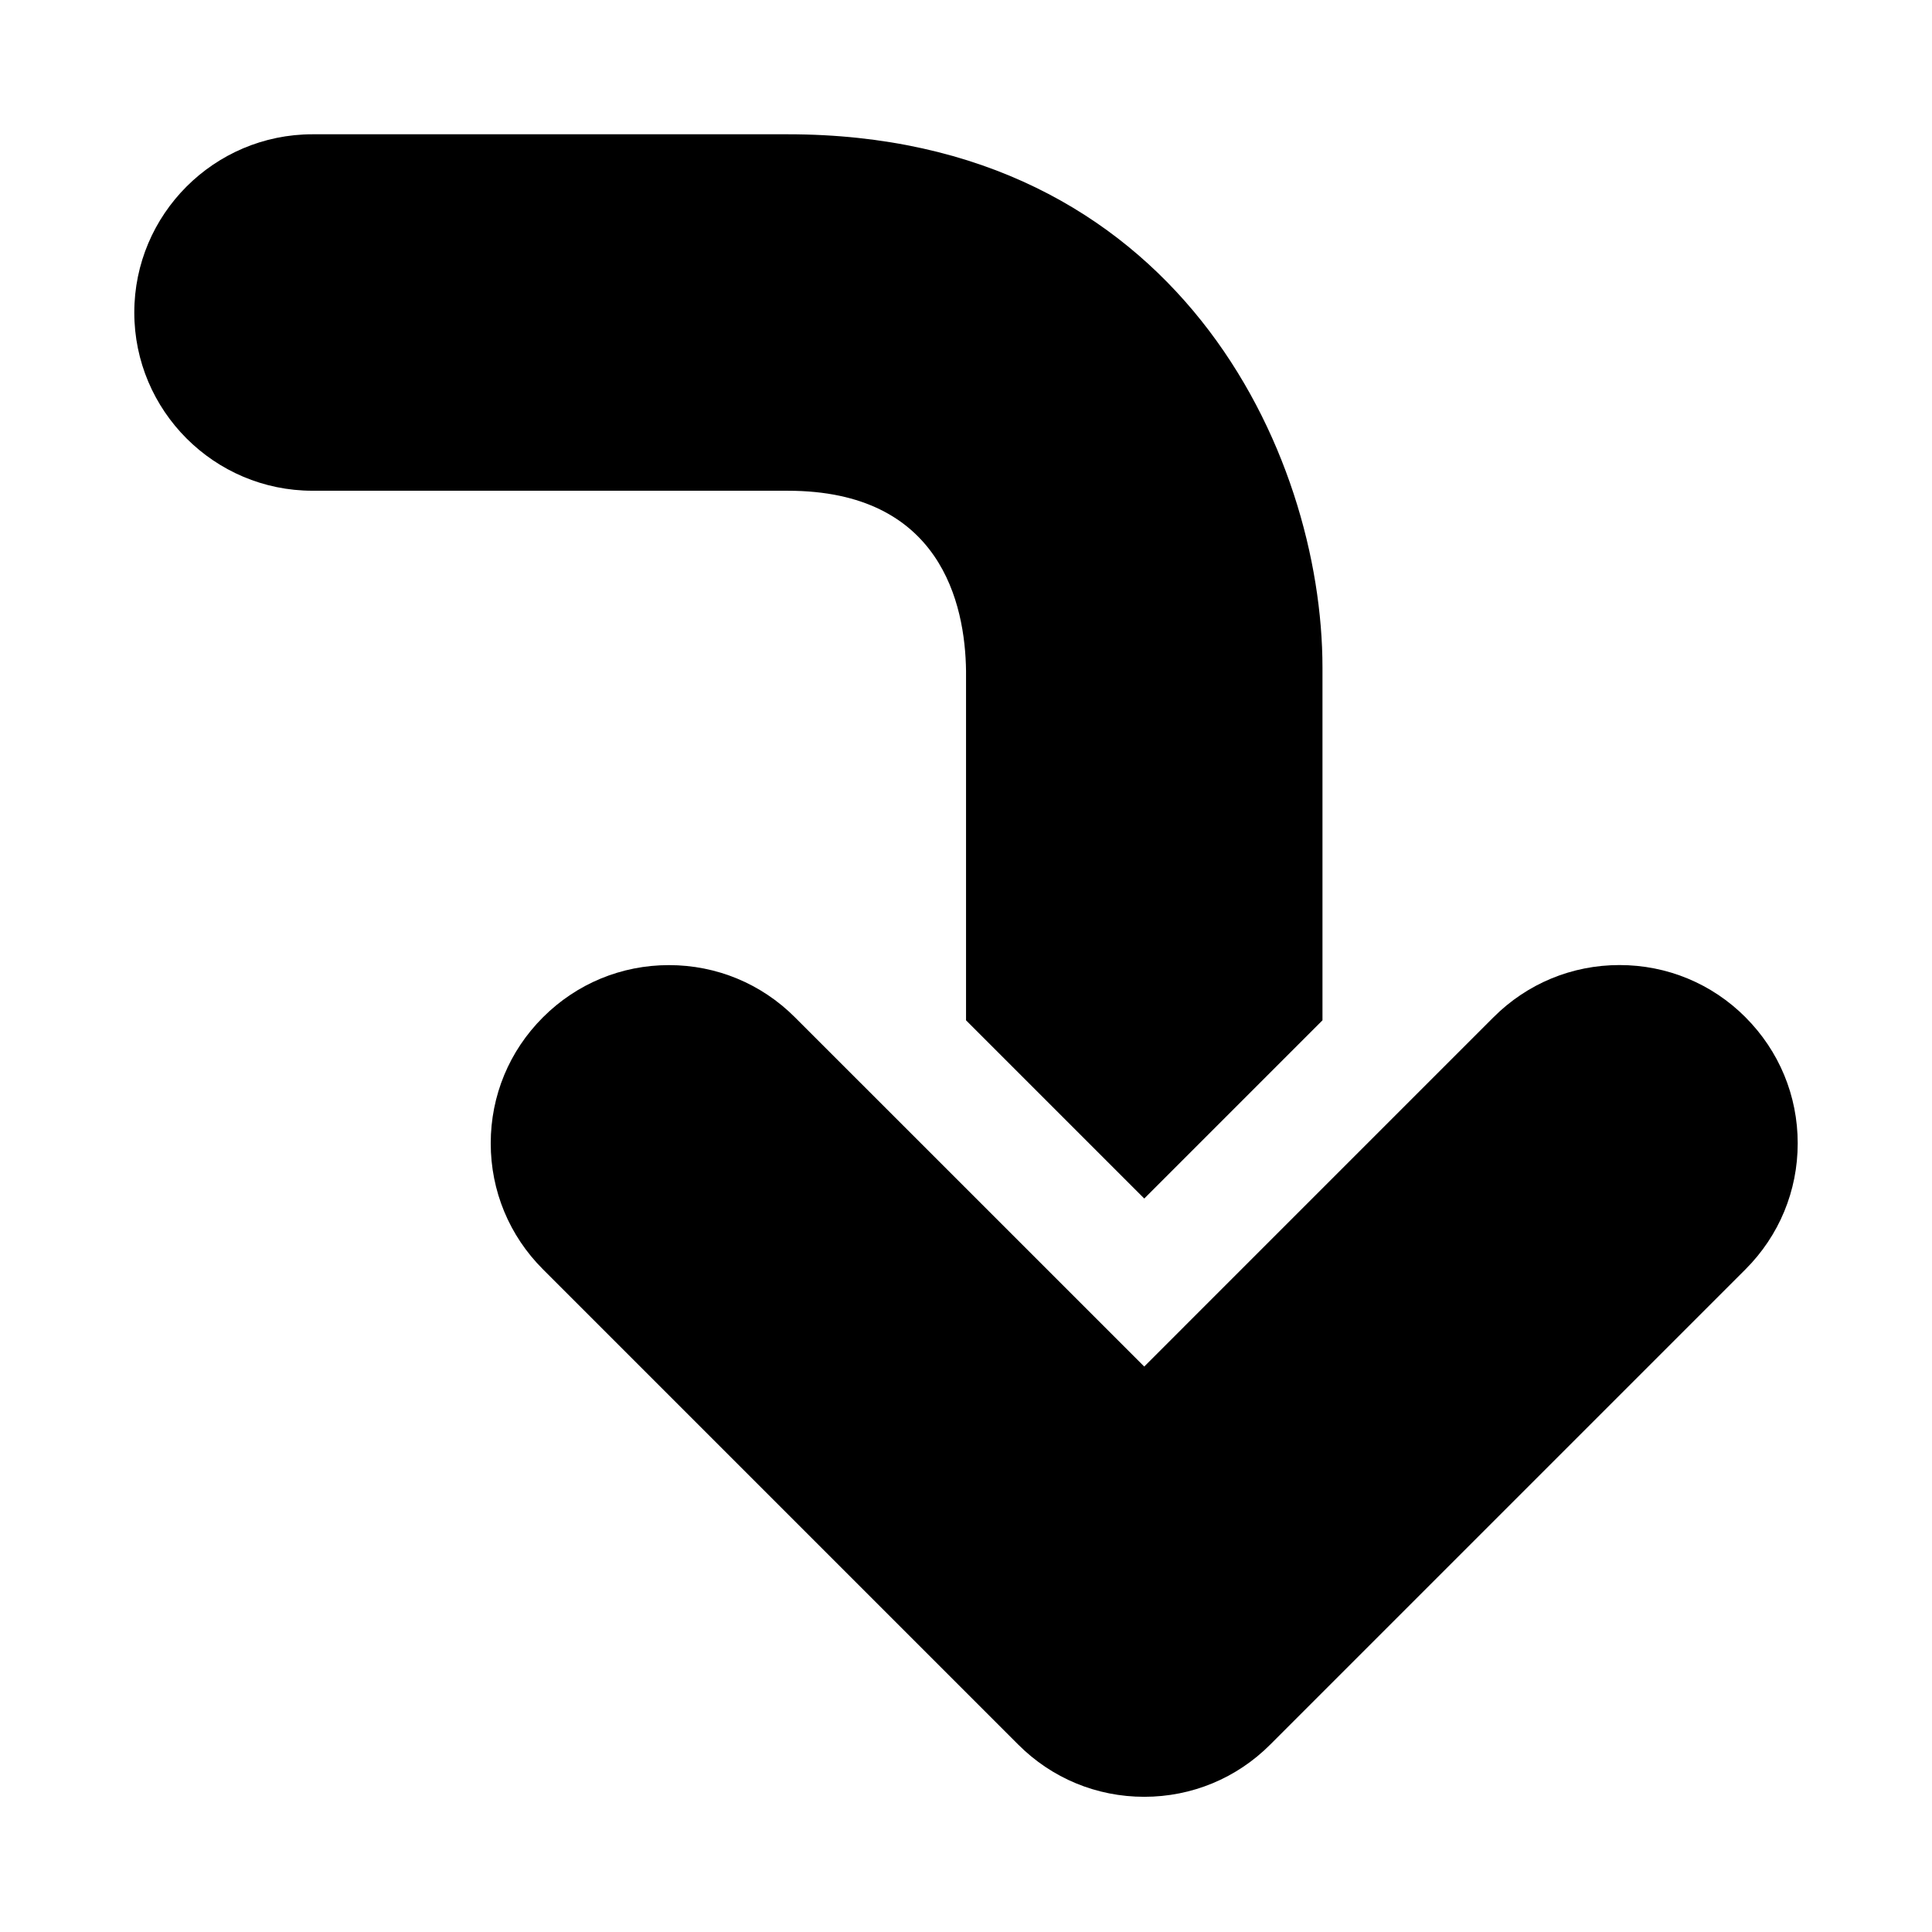
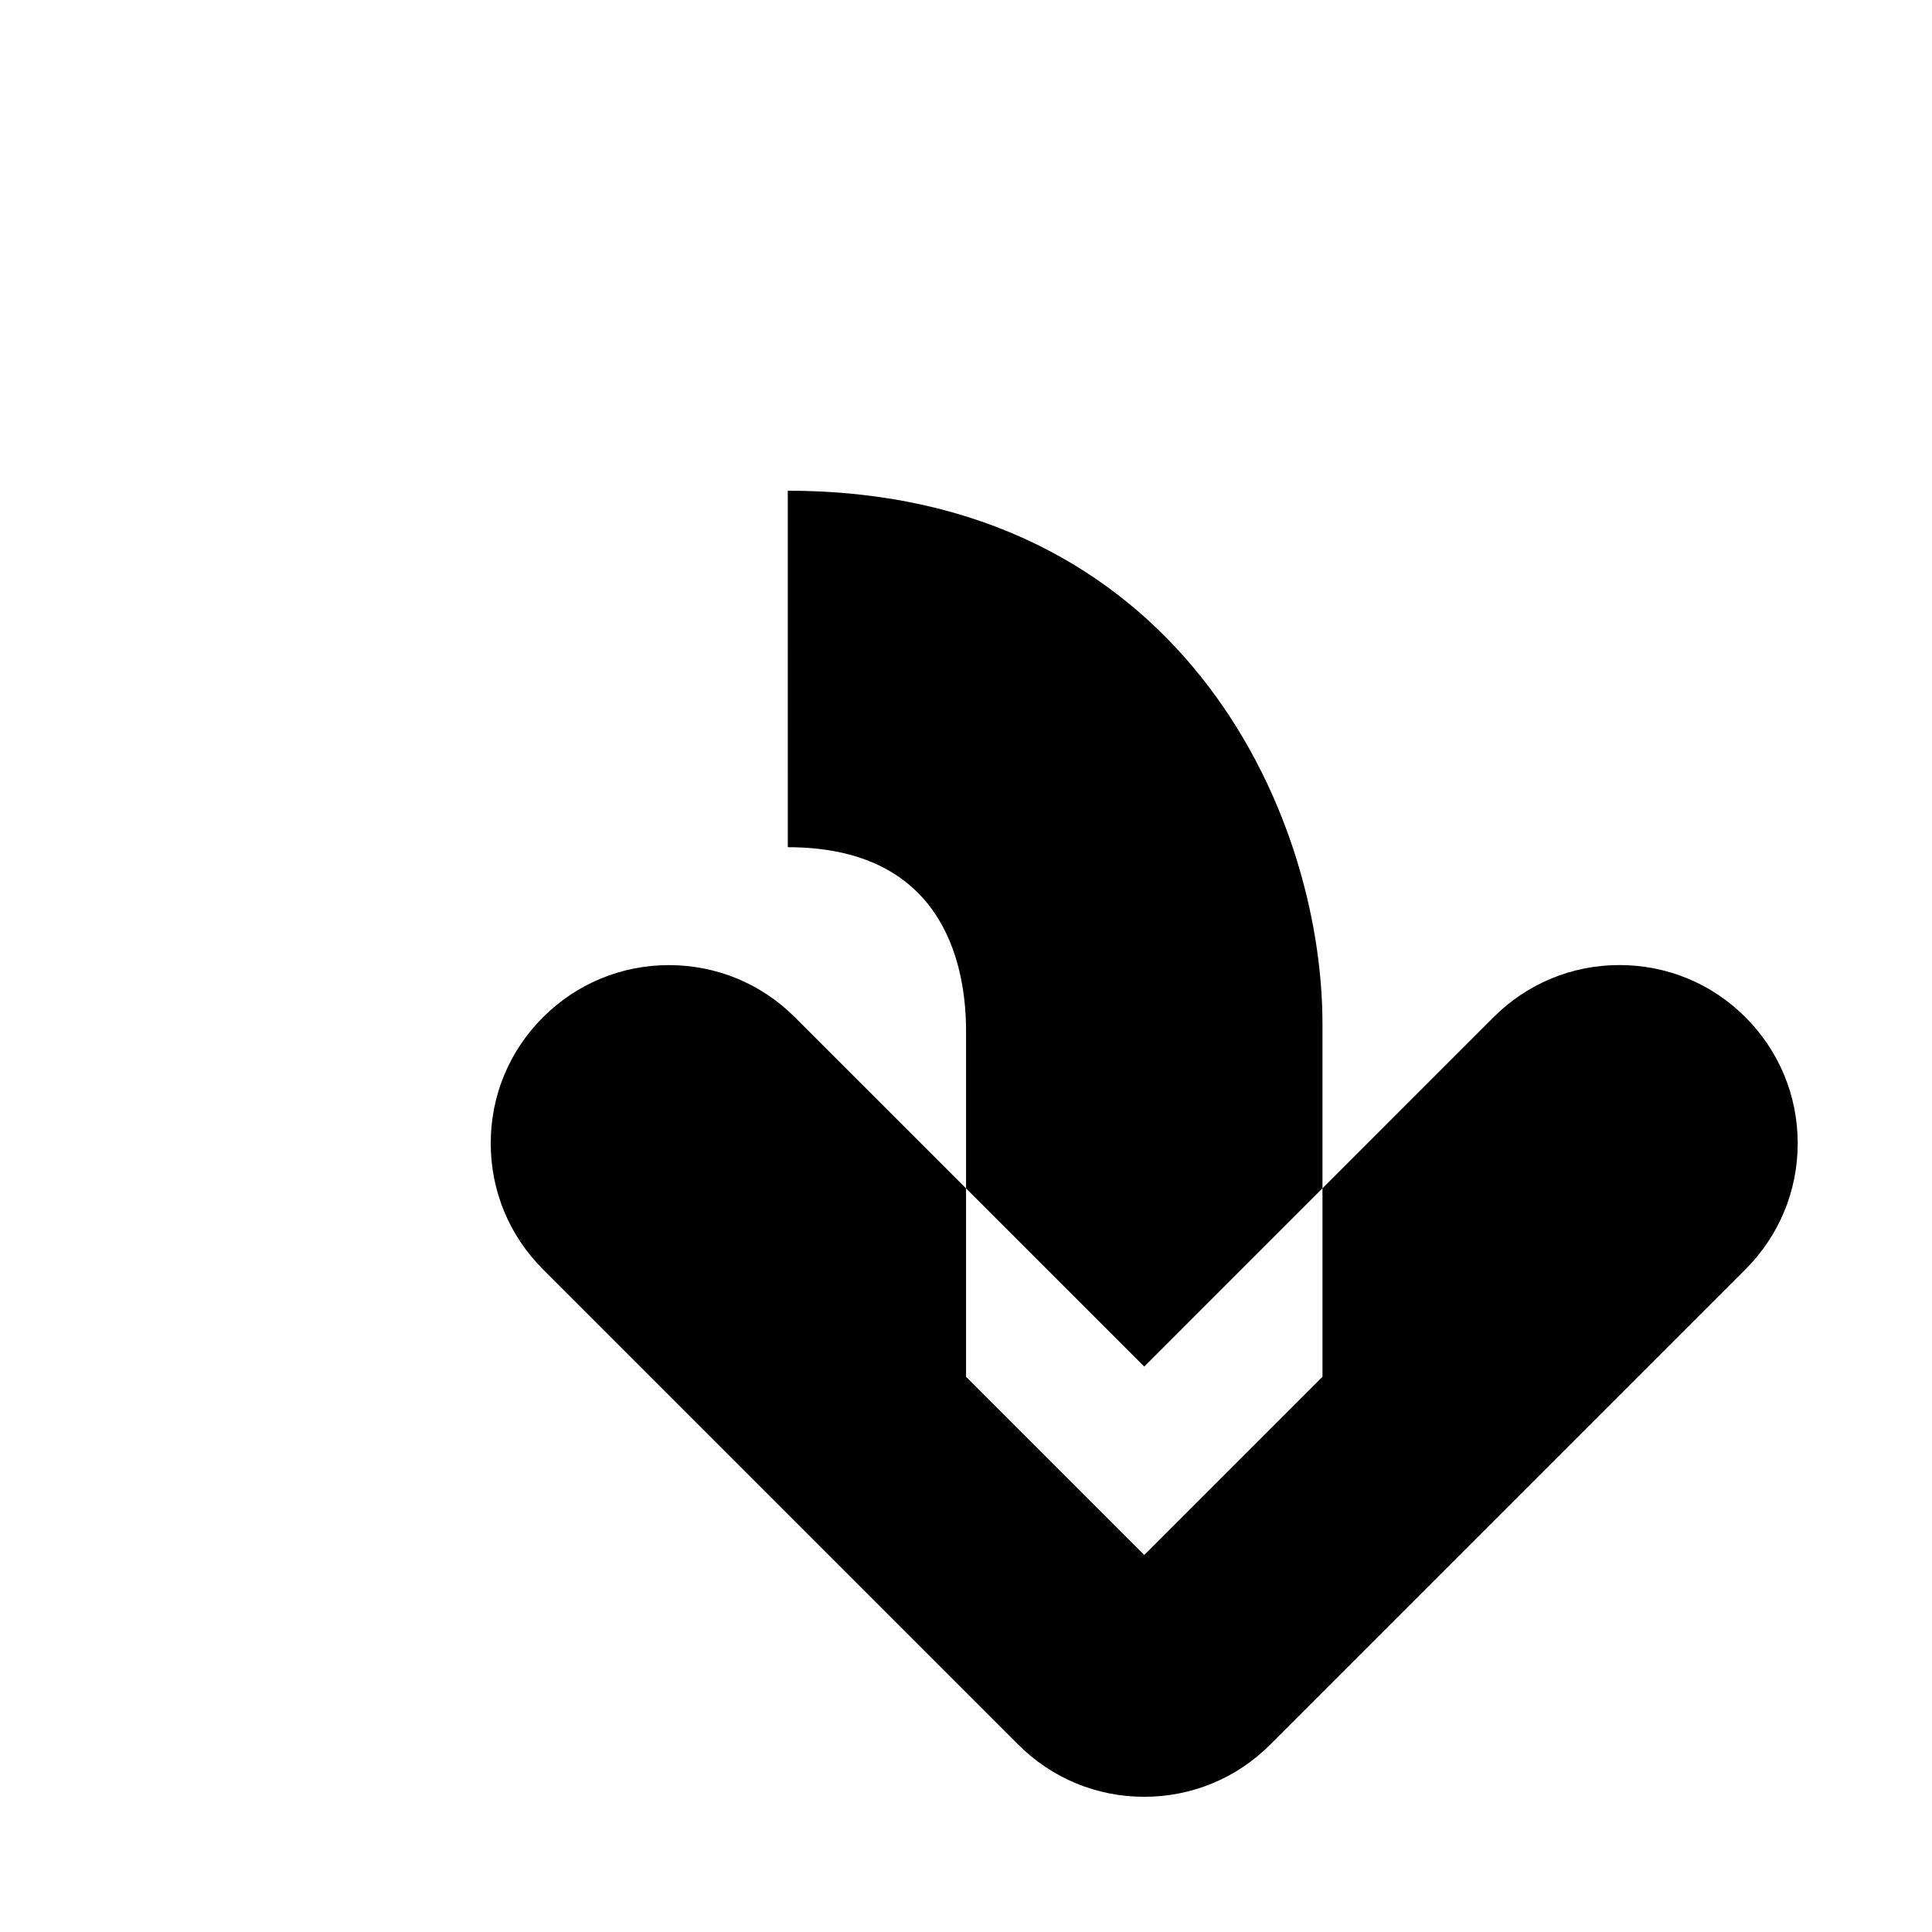
<svg xmlns="http://www.w3.org/2000/svg" fill="#000000" width="800px" height="800px" version="1.1" viewBox="144 144 512 512">
-   <path d="m352.77 274.05h-125.95c-26.039 0-47.23-21.191-47.23-47.234 0-26.039 21.191-47.23 47.23-47.23h125.95c103.25 0 141.7 84.547 141.7 141.37v0.172 0.156 93.109l-47.23 47.23-47.23-47.23v-92.605c-0.238-17.773-6.691-47.734-47.234-47.734zm253.81 139.54c-8.91-8.926-20.781-13.84-33.395-13.84-12.609 0-24.48 4.914-33.395 13.84l-92.555 92.559-92.559-92.543c-8.91-8.926-20.781-13.84-33.395-13.84-12.609 0-24.48 4.914-33.395 13.84-8.926 8.91-13.836 20.766-13.836 33.379 0 12.609 4.914 24.48 13.84 33.395l125.95 125.95c8.91 8.926 20.781 13.84 33.395 13.84 12.609 0 24.48-4.914 33.395-13.84l125.95-125.95c8.906-8.914 13.832-20.77 13.832-33.395 0-12.613-4.926-24.469-13.84-33.395z" />
+   <path d="m352.77 274.05h-125.95h125.95c103.25 0 141.7 84.547 141.7 141.37v0.172 0.156 93.109l-47.23 47.23-47.23-47.23v-92.605c-0.238-17.773-6.691-47.734-47.234-47.734zm253.81 139.54c-8.91-8.926-20.781-13.84-33.395-13.84-12.609 0-24.48 4.914-33.395 13.84l-92.555 92.559-92.559-92.543c-8.91-8.926-20.781-13.84-33.395-13.84-12.609 0-24.48 4.914-33.395 13.84-8.926 8.91-13.836 20.766-13.836 33.379 0 12.609 4.914 24.48 13.84 33.395l125.95 125.95c8.91 8.926 20.781 13.84 33.395 13.84 12.609 0 24.48-4.914 33.395-13.84l125.95-125.95c8.906-8.914 13.832-20.77 13.832-33.395 0-12.613-4.926-24.469-13.84-33.395z" />
</svg>